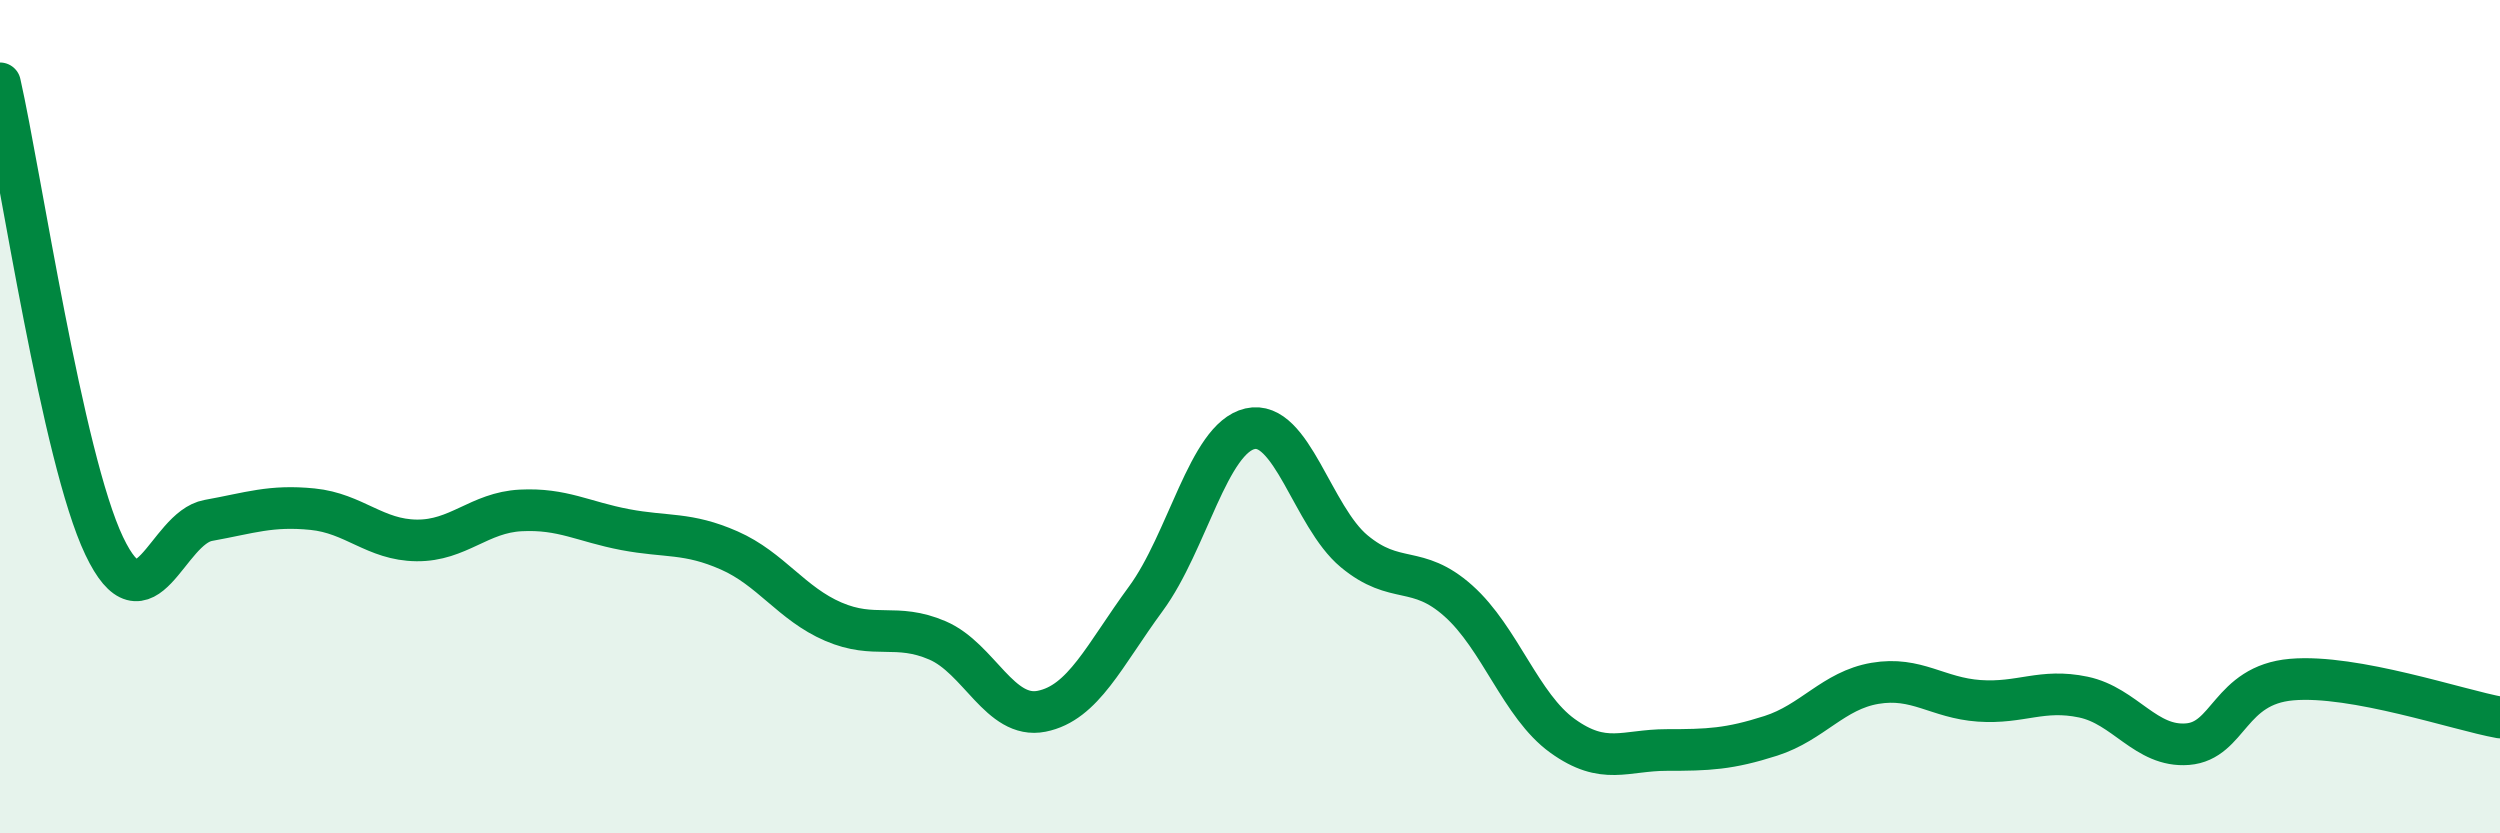
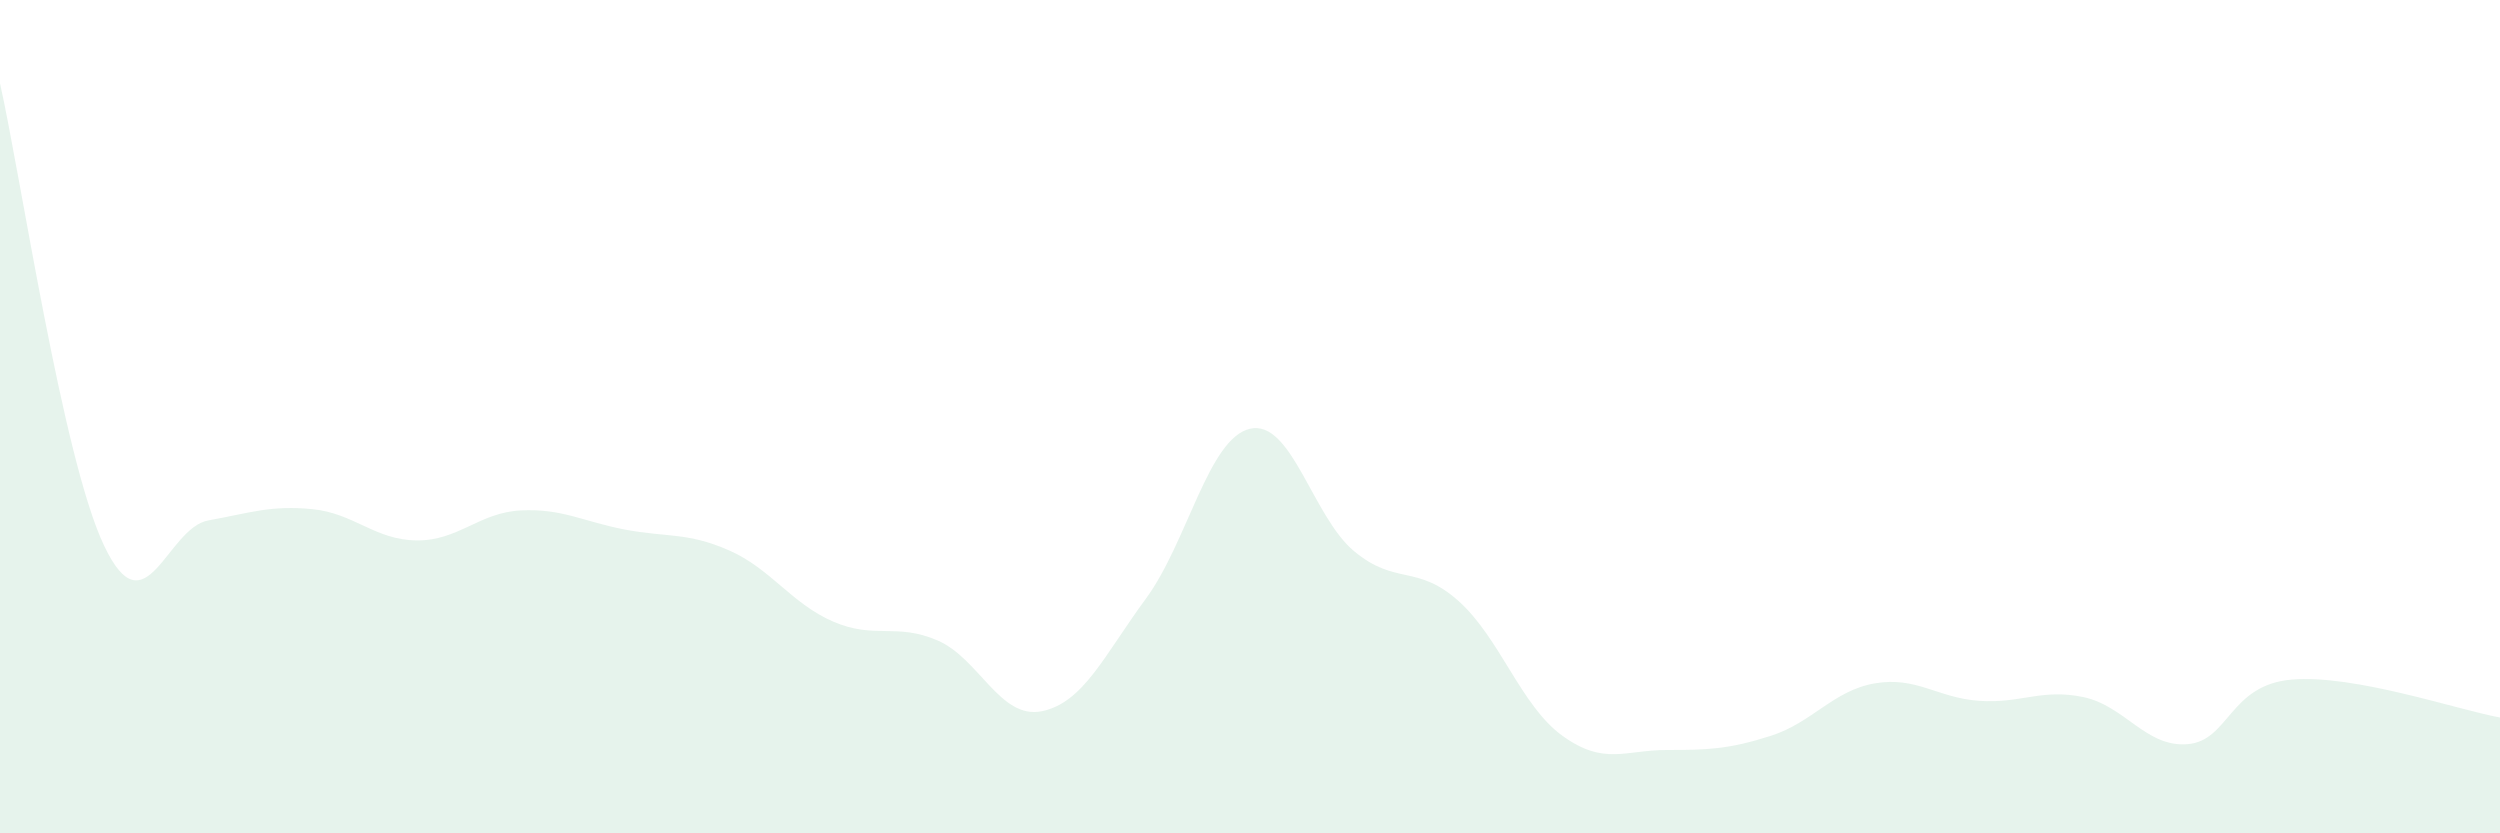
<svg xmlns="http://www.w3.org/2000/svg" width="60" height="20" viewBox="0 0 60 20">
  <path d="M 0,2 C 0.5,4.22 1.5,11 2.5,13.1 C 3.5,15.2 4,12.67 5,12.49 C 6,12.31 6.5,12.12 7.5,12.22 C 8.5,12.32 9,12.96 10,12.97 C 11,12.98 11.5,12.3 12.5,12.25 C 13.5,12.2 14,12.52 15,12.71 C 16,12.9 16.5,12.77 17.5,13.21 C 18.5,13.65 19,14.49 20,14.92 C 21,15.35 21.5,14.94 22.5,15.37 C 23.5,15.8 24,17.27 25,17.07 C 26,16.87 26.5,15.73 27.5,14.37 C 28.5,13.01 29,10.52 30,10.29 C 31,10.06 31.5,12.4 32.5,13.23 C 33.5,14.06 34,13.53 35,14.42 C 36,15.31 36.5,16.94 37.5,17.66 C 38.5,18.38 39,18 40,18 C 41,18 41.5,17.98 42.5,17.66 C 43.5,17.34 44,16.57 45,16.4 C 46,16.23 46.5,16.75 47.5,16.82 C 48.5,16.89 49,16.52 50,16.73 C 51,16.94 51.5,17.94 52.5,17.86 C 53.5,17.78 53.5,16.44 55,16.31 C 56.5,16.18 59,17.04 60,17.22L60 20L0 20Z" fill="#008740" opacity="0.1" stroke-linecap="round" stroke-linejoin="round" />
-   <path d="M 0,2 C 0.5,4.22 1.5,11 2.5,13.1 C 3.5,15.2 4,12.67 5,12.49 C 6,12.31 6.5,12.12 7.5,12.22 C 8.5,12.32 9,12.96 10,12.97 C 11,12.98 11.5,12.3 12.5,12.25 C 13.5,12.2 14,12.52 15,12.71 C 16,12.9 16.5,12.77 17.5,13.21 C 18.5,13.65 19,14.49 20,14.92 C 21,15.35 21.5,14.94 22.5,15.37 C 23.5,15.8 24,17.27 25,17.07 C 26,16.87 26.5,15.73 27.5,14.37 C 28.5,13.01 29,10.52 30,10.29 C 31,10.06 31.5,12.4 32.5,13.23 C 33.5,14.06 34,13.53 35,14.42 C 36,15.31 36.5,16.94 37.5,17.66 C 38.5,18.38 39,18 40,18 C 41,18 41.5,17.98 42.5,17.66 C 43.5,17.34 44,16.57 45,16.4 C 46,16.23 46.5,16.75 47.5,16.82 C 48.5,16.89 49,16.52 50,16.73 C 51,16.94 51.5,17.94 52.5,17.86 C 53.5,17.78 53.5,16.44 55,16.31 C 56.5,16.18 59,17.04 60,17.22" stroke="#008740" stroke-width="1" fill="none" stroke-linecap="round" stroke-linejoin="round" />
</svg>